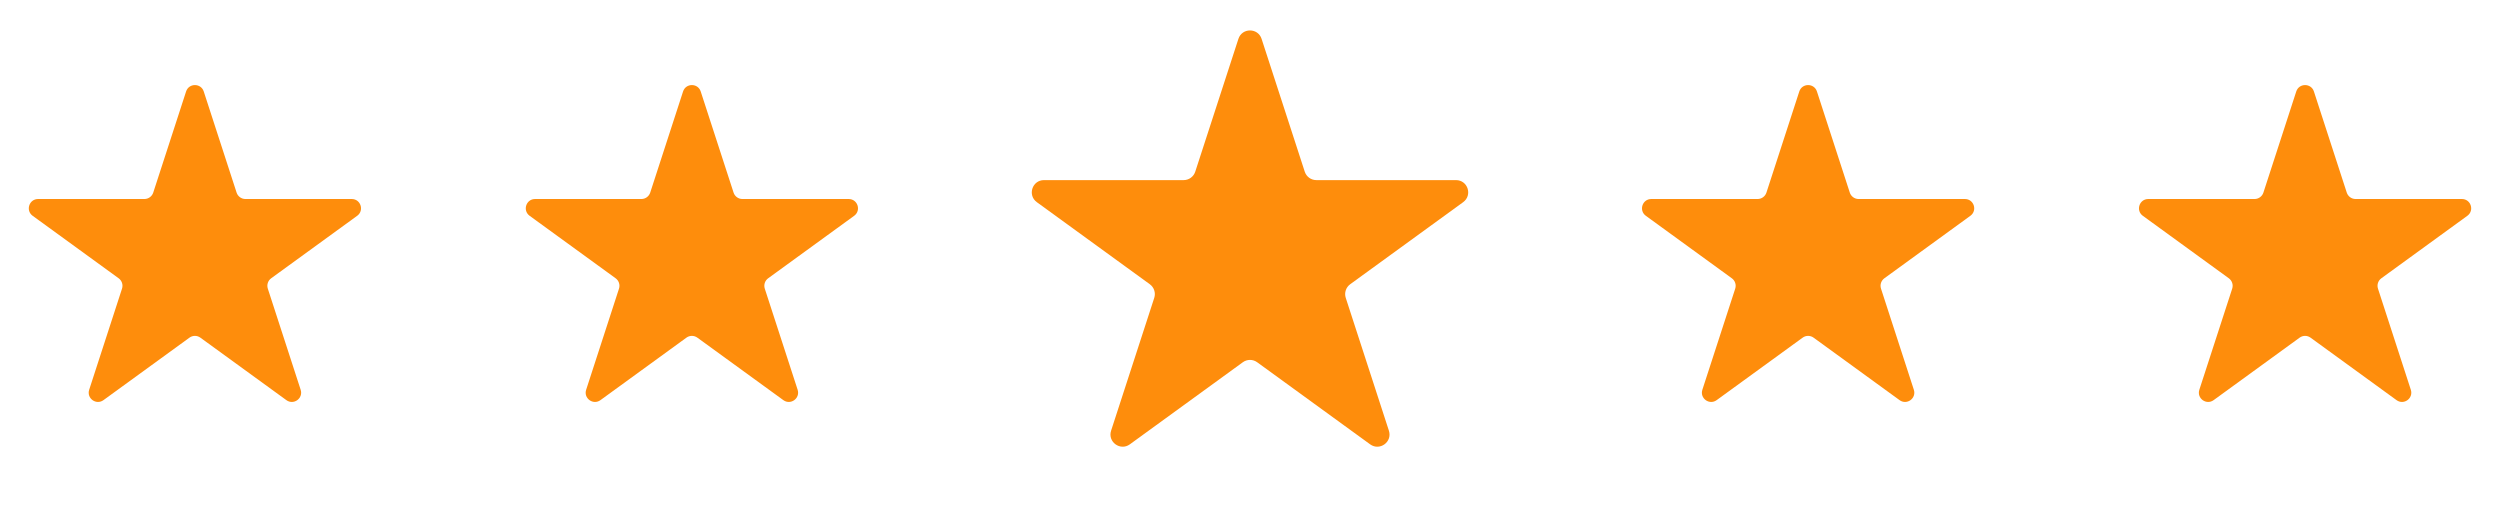
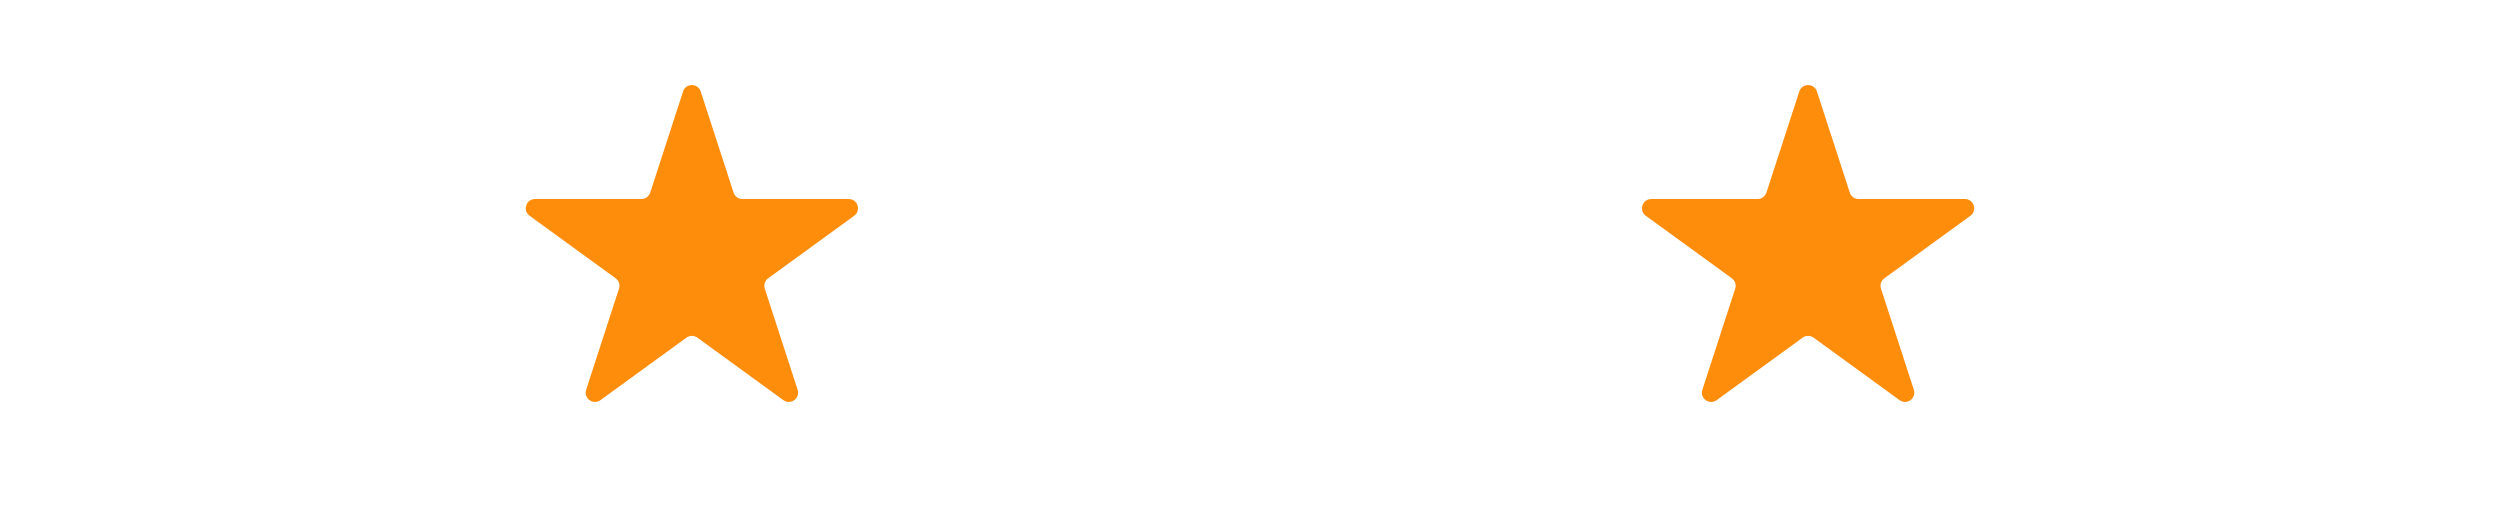
<svg xmlns="http://www.w3.org/2000/svg" width="182" height="38" viewBox="0 0 182 38" fill="none">
-   <path d="M13.547 6.66C13.75 6.038 14.63 6.038 14.833 6.66L17.224 14.021C17.315 14.299 17.574 14.488 17.867 14.488H25.606C26.26 14.488 26.532 15.325 26.003 15.71L19.742 20.259C19.505 20.431 19.406 20.736 19.497 21.014L21.888 28.375C22.09 28.997 21.378 29.515 20.848 29.13L14.587 24.581C14.35 24.409 14.03 24.409 13.793 24.581L7.532 29.13C7.002 29.515 6.29 28.997 6.492 28.375L8.883 21.014C8.974 20.736 8.875 20.431 8.638 20.259L2.377 15.71C1.847 15.325 2.12 14.488 2.774 14.488H10.513C10.806 14.488 11.065 14.299 11.156 14.021L13.547 6.66Z" fill="#FE8D0C" />
  <path d="M49.727 6.66C49.929 6.038 50.81 6.038 51.012 6.66L53.404 14.021C53.494 14.299 53.754 14.488 54.046 14.488H61.785C62.44 14.488 62.712 15.325 62.183 15.71L55.922 20.259C55.685 20.431 55.586 20.736 55.676 21.014L58.068 28.375C58.27 28.997 57.557 29.515 57.028 29.13L50.767 24.581C50.53 24.409 50.209 24.409 49.972 24.581L43.712 29.13C43.182 29.515 42.469 28.997 42.672 28.375L45.063 21.014C45.154 20.736 45.054 20.431 44.818 20.259L38.557 15.71C38.027 15.325 38.299 14.488 38.954 14.488H46.693C46.986 14.488 47.245 14.299 47.336 14.021L49.727 6.66Z" fill="#FE8D0C" />
-   <path d="M90.156 2.83C90.421 2.012 91.578 2.012 91.844 2.83L94.986 12.499C95.105 12.864 95.445 13.112 95.83 13.112H105.996C106.856 13.112 107.214 14.212 106.518 14.718L98.293 20.693C97.982 20.919 97.852 21.32 97.971 21.686L101.112 31.355C101.378 32.172 100.442 32.853 99.746 32.347L91.522 26.372C91.211 26.145 90.789 26.145 90.478 26.372L82.253 32.347C81.558 32.853 80.622 32.172 80.887 31.355L84.029 21.686C84.148 21.32 84.018 20.919 83.707 20.693L75.482 14.718C74.786 14.212 75.144 13.112 76.003 13.112H86.17C86.554 13.112 86.895 12.864 87.014 12.499L90.156 2.83Z" fill="#FE8D0C" />
  <path d="M130.988 6.66C131.19 6.038 132.071 6.038 132.273 6.66L134.665 14.021C134.755 14.299 135.014 14.488 135.307 14.488H143.046C143.701 14.488 143.973 15.325 143.443 15.71L137.182 20.259C136.946 20.431 136.846 20.736 136.937 21.014L139.328 28.375C139.531 28.997 138.818 29.515 138.289 29.13L132.028 24.581C131.791 24.409 131.47 24.409 131.233 24.581L124.972 29.13C124.443 29.515 123.73 28.997 123.932 28.375L126.324 21.014C126.414 20.736 126.315 20.431 126.078 20.259L119.817 15.71C119.288 15.325 119.56 14.488 120.215 14.488H127.954C128.246 14.488 128.506 14.299 128.596 14.021L130.988 6.66Z" fill="#FE8D0C" />
-   <path d="M167.167 6.66C167.37 6.038 168.25 6.038 168.453 6.66L170.844 14.021C170.935 14.299 171.194 14.488 171.487 14.488H179.226C179.88 14.488 180.153 15.325 179.623 15.71L173.362 20.259C173.125 20.431 173.026 20.736 173.117 21.014L175.508 28.375C175.71 28.997 174.998 29.515 174.468 29.13L168.207 24.581C167.97 24.409 167.65 24.409 167.413 24.581L161.152 29.13C160.622 29.515 159.91 28.997 160.112 28.375L162.504 21.014C162.594 20.736 162.495 20.431 162.258 20.259L155.997 15.71C155.468 15.325 155.74 14.488 156.394 14.488H164.133C164.426 14.488 164.685 14.299 164.776 14.021L167.167 6.66Z" fill="#FE8D0C" />
</svg>